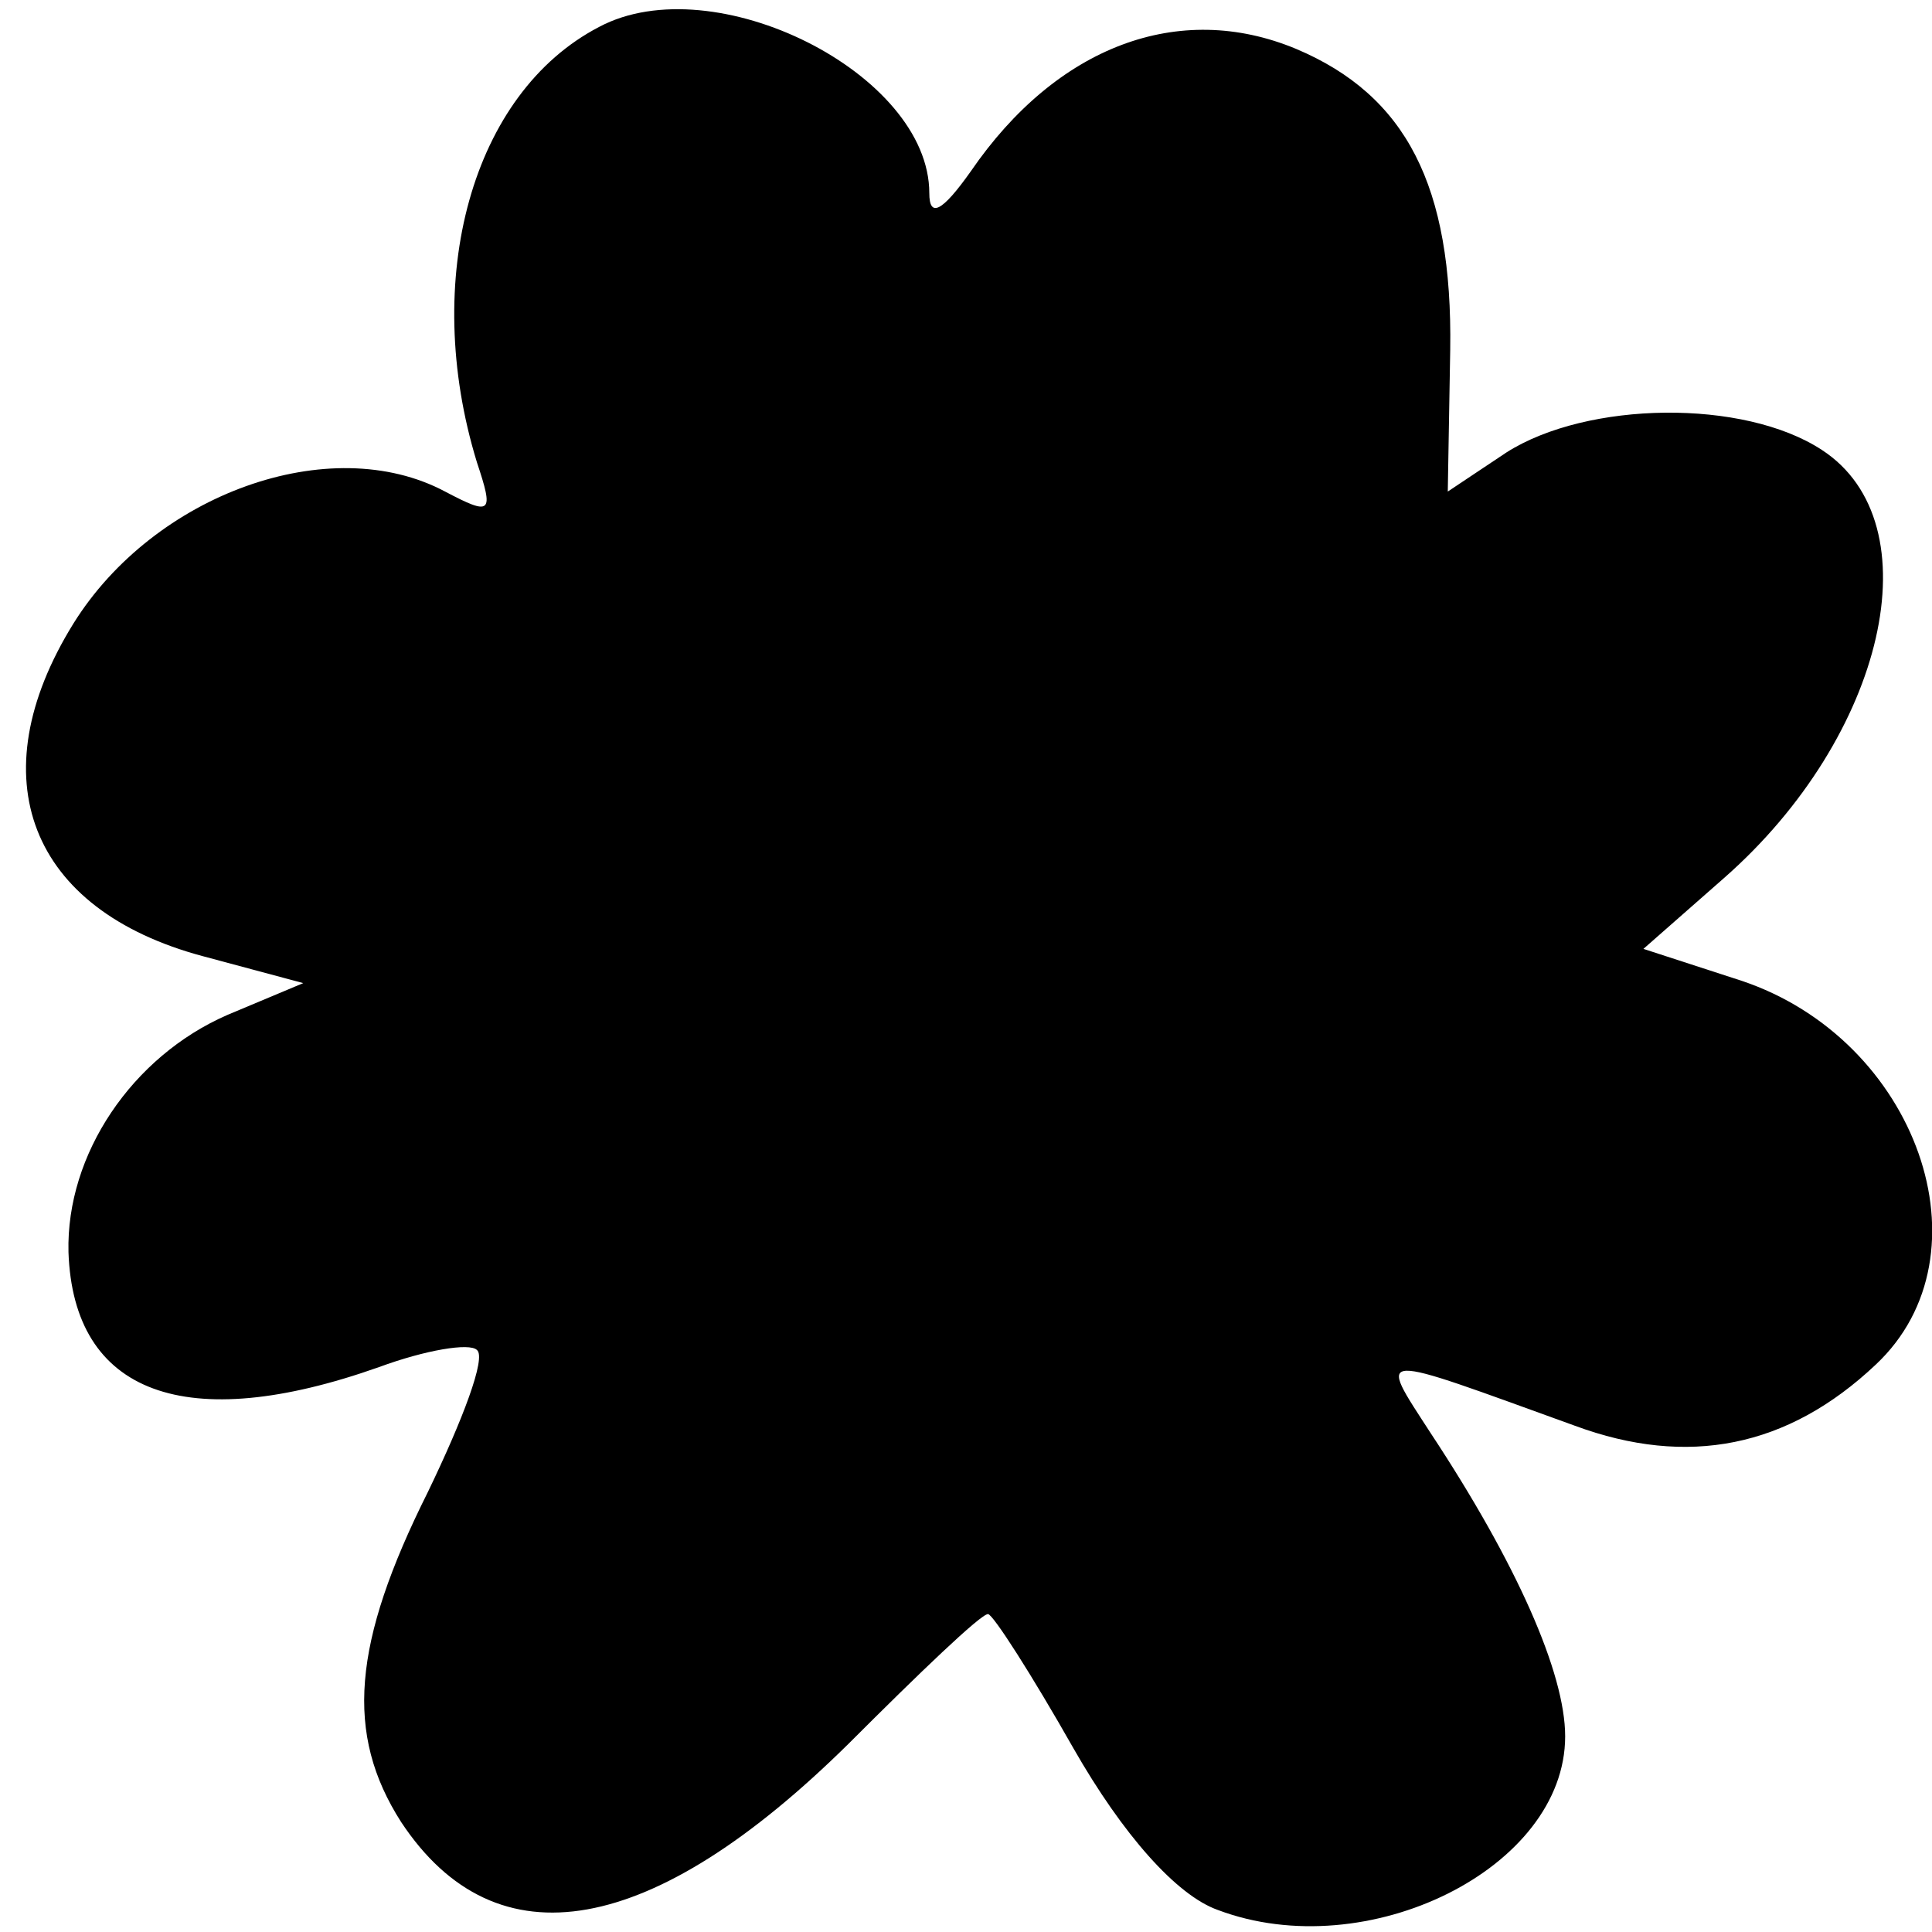
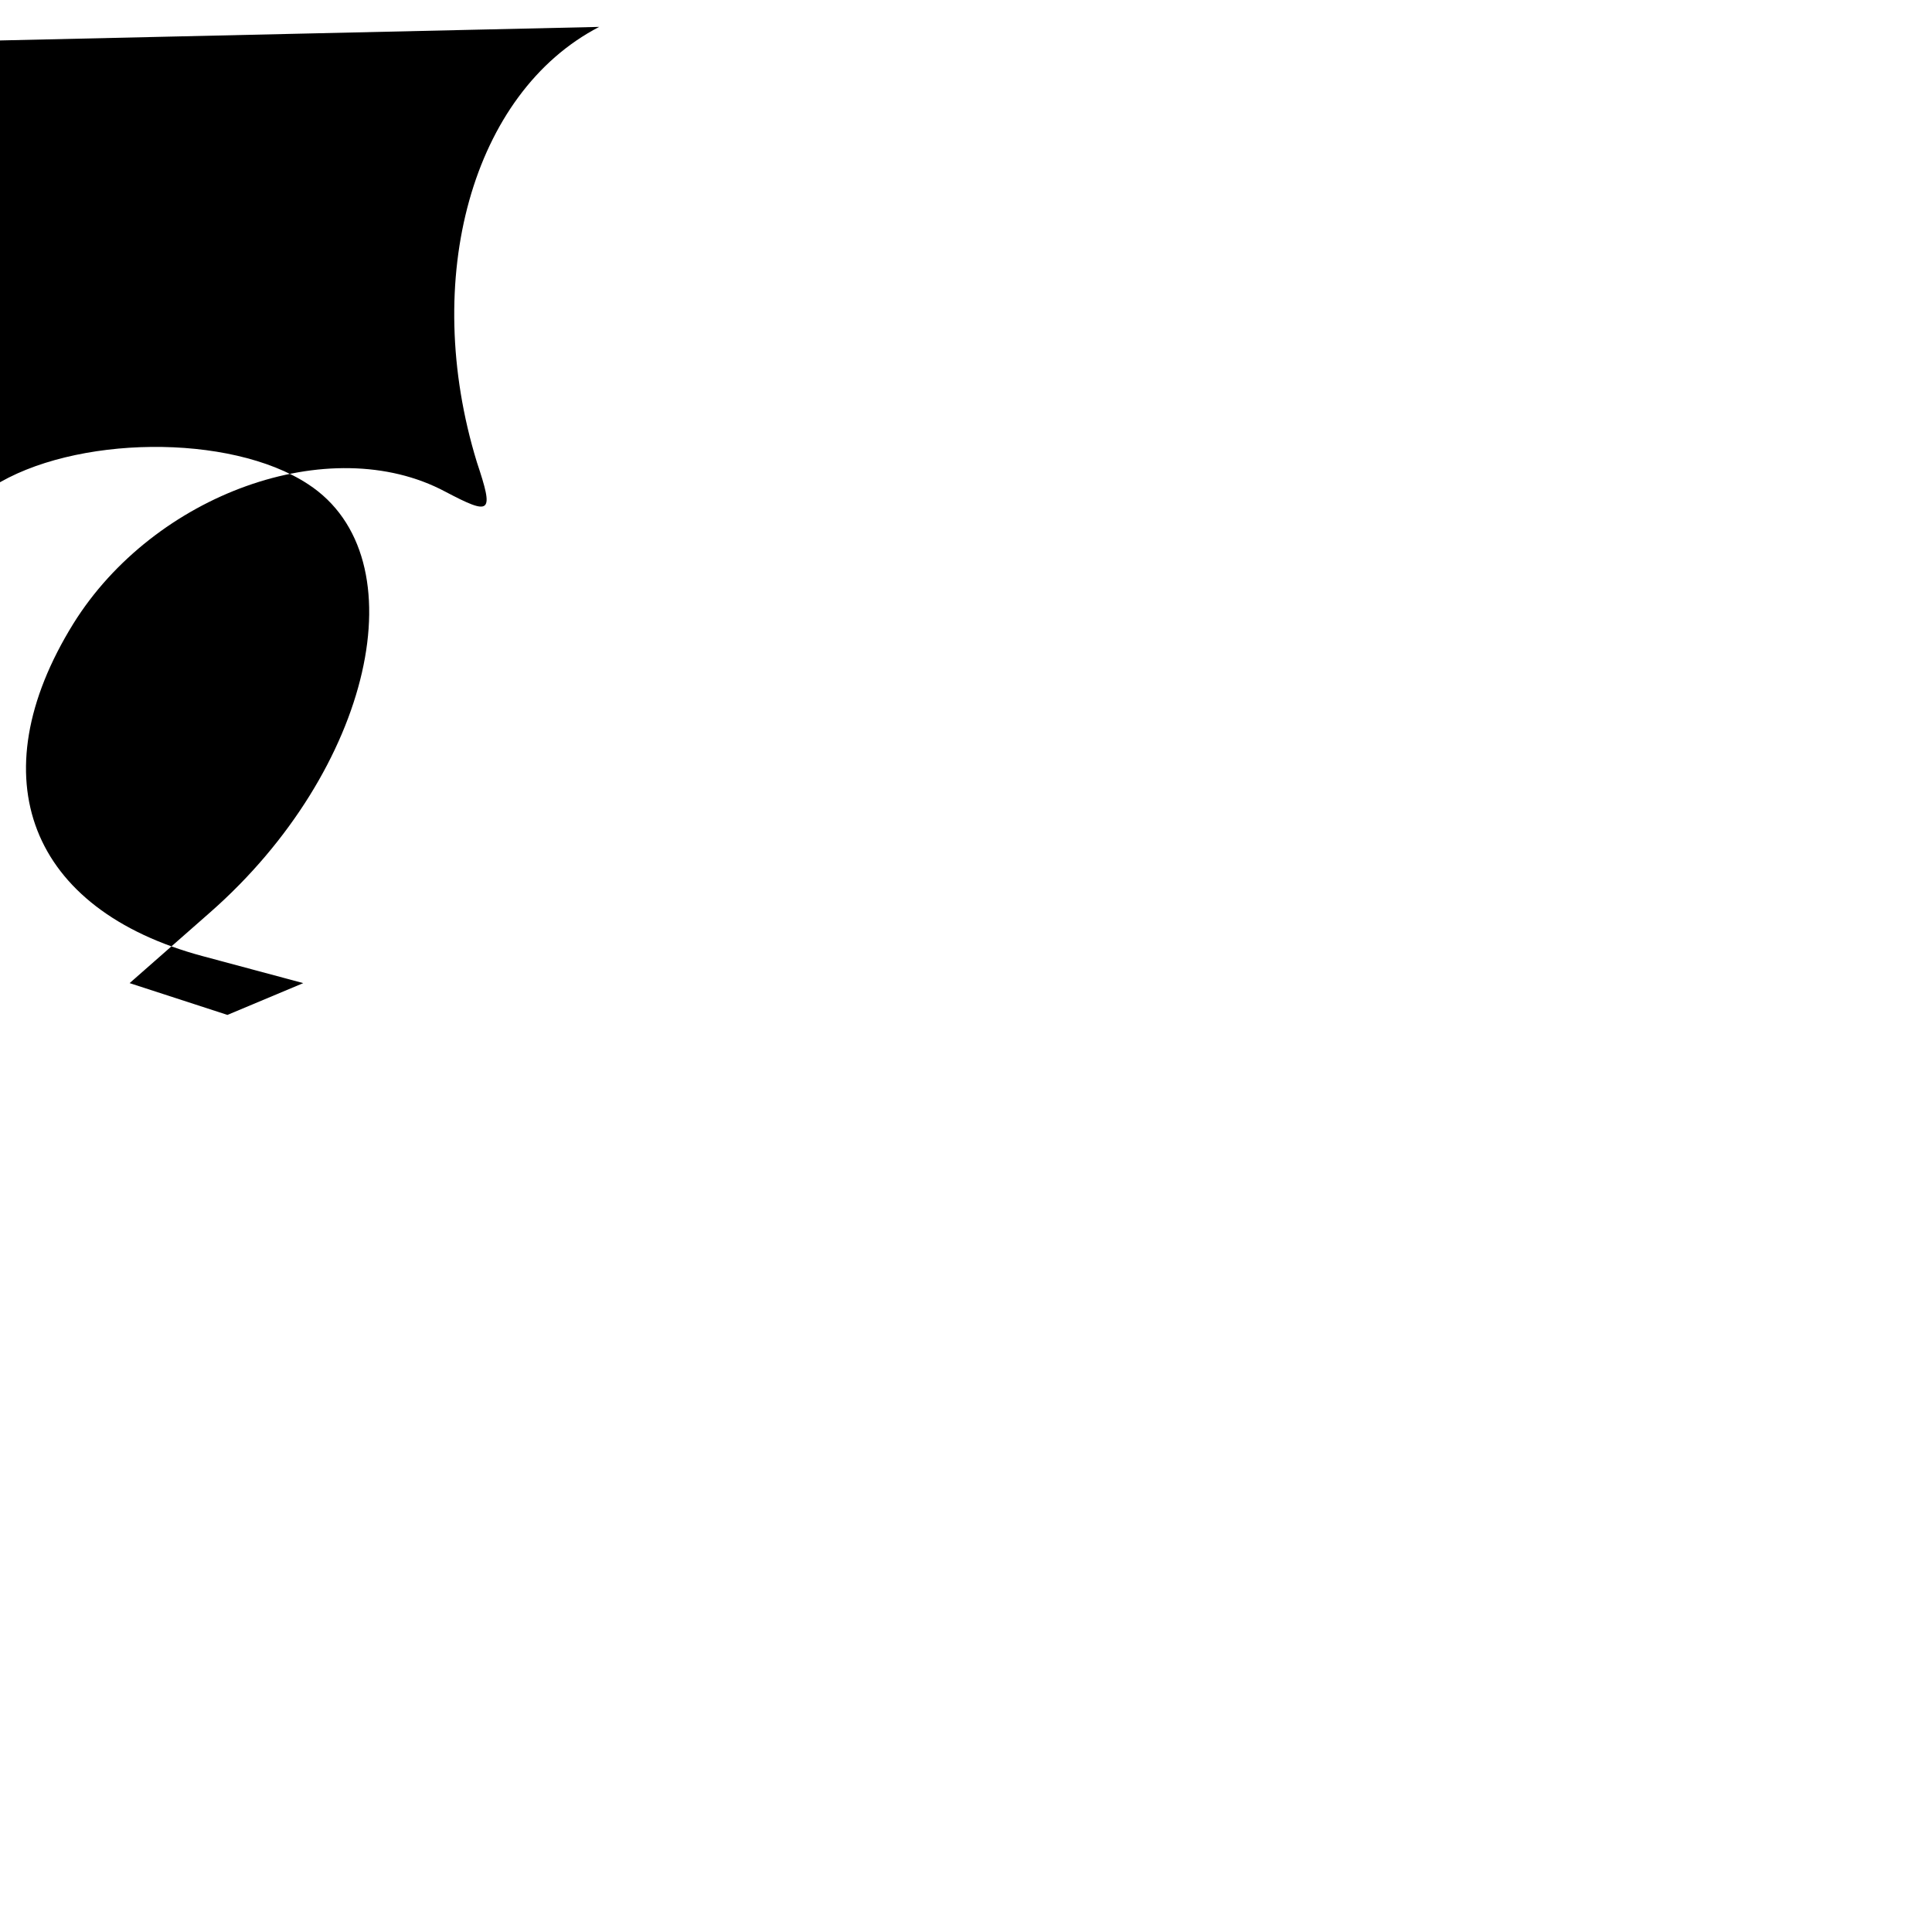
<svg xmlns="http://www.w3.org/2000/svg" version="1.0" width="79pt" height="79pt" viewBox="0 0 79 79" preserveAspectRatio="xMidYMid meet">
  <g transform="translate(0,79) scale(0.1,-0.1)" fill="#000000" stroke="none">
-     <path d="M245 779 c-52 -27 -73 -103 -50 -178 7 -21 6 -22 -13 -12 -47 25 -119 -1 -152 -54 -39 -63 -18 -117 53 -136 l41 -11 -31 -13 c-39 -17 -66 -57 -65 -97 2 -58 48 -75 127 -47 19 7 37 10 40 7 4 -3 -6 -29 -20 -58 -31 -62 -34 -99 -11 -135 39 -59 103 -47 183 32 29 29 54 53 57 53 2 0 18 -25 35 -55 20 -35 42 -60 59 -66 61 -23 142 17 142 71 0 26 -20 71 -55 124 -22 34 -24 33 59 3 46 -17 87 -9 123 25 48 45 17 133 -55 157 l-40 13 33 29 c66 58 86 145 40 175 -32 21 -96 20 -129 -1 l-24 -16 1 58 c1 67 -18 104 -63 123 -48 20 -98 1 -133 -50 -12 -17 -17 -19 -17 -9 0 49 -88 93 -135 68z" />
+     <path d="M245 779 c-52 -27 -73 -103 -50 -178 7 -21 6 -22 -13 -12 -47 25 -119 -1 -152 -54 -39 -63 -18 -117 53 -136 l41 -11 -31 -13 l-40 13 33 29 c66 58 86 145 40 175 -32 21 -96 20 -129 -1 l-24 -16 1 58 c1 67 -18 104 -63 123 -48 20 -98 1 -133 -50 -12 -17 -17 -19 -17 -9 0 49 -88 93 -135 68z" />
  </g>
</svg>